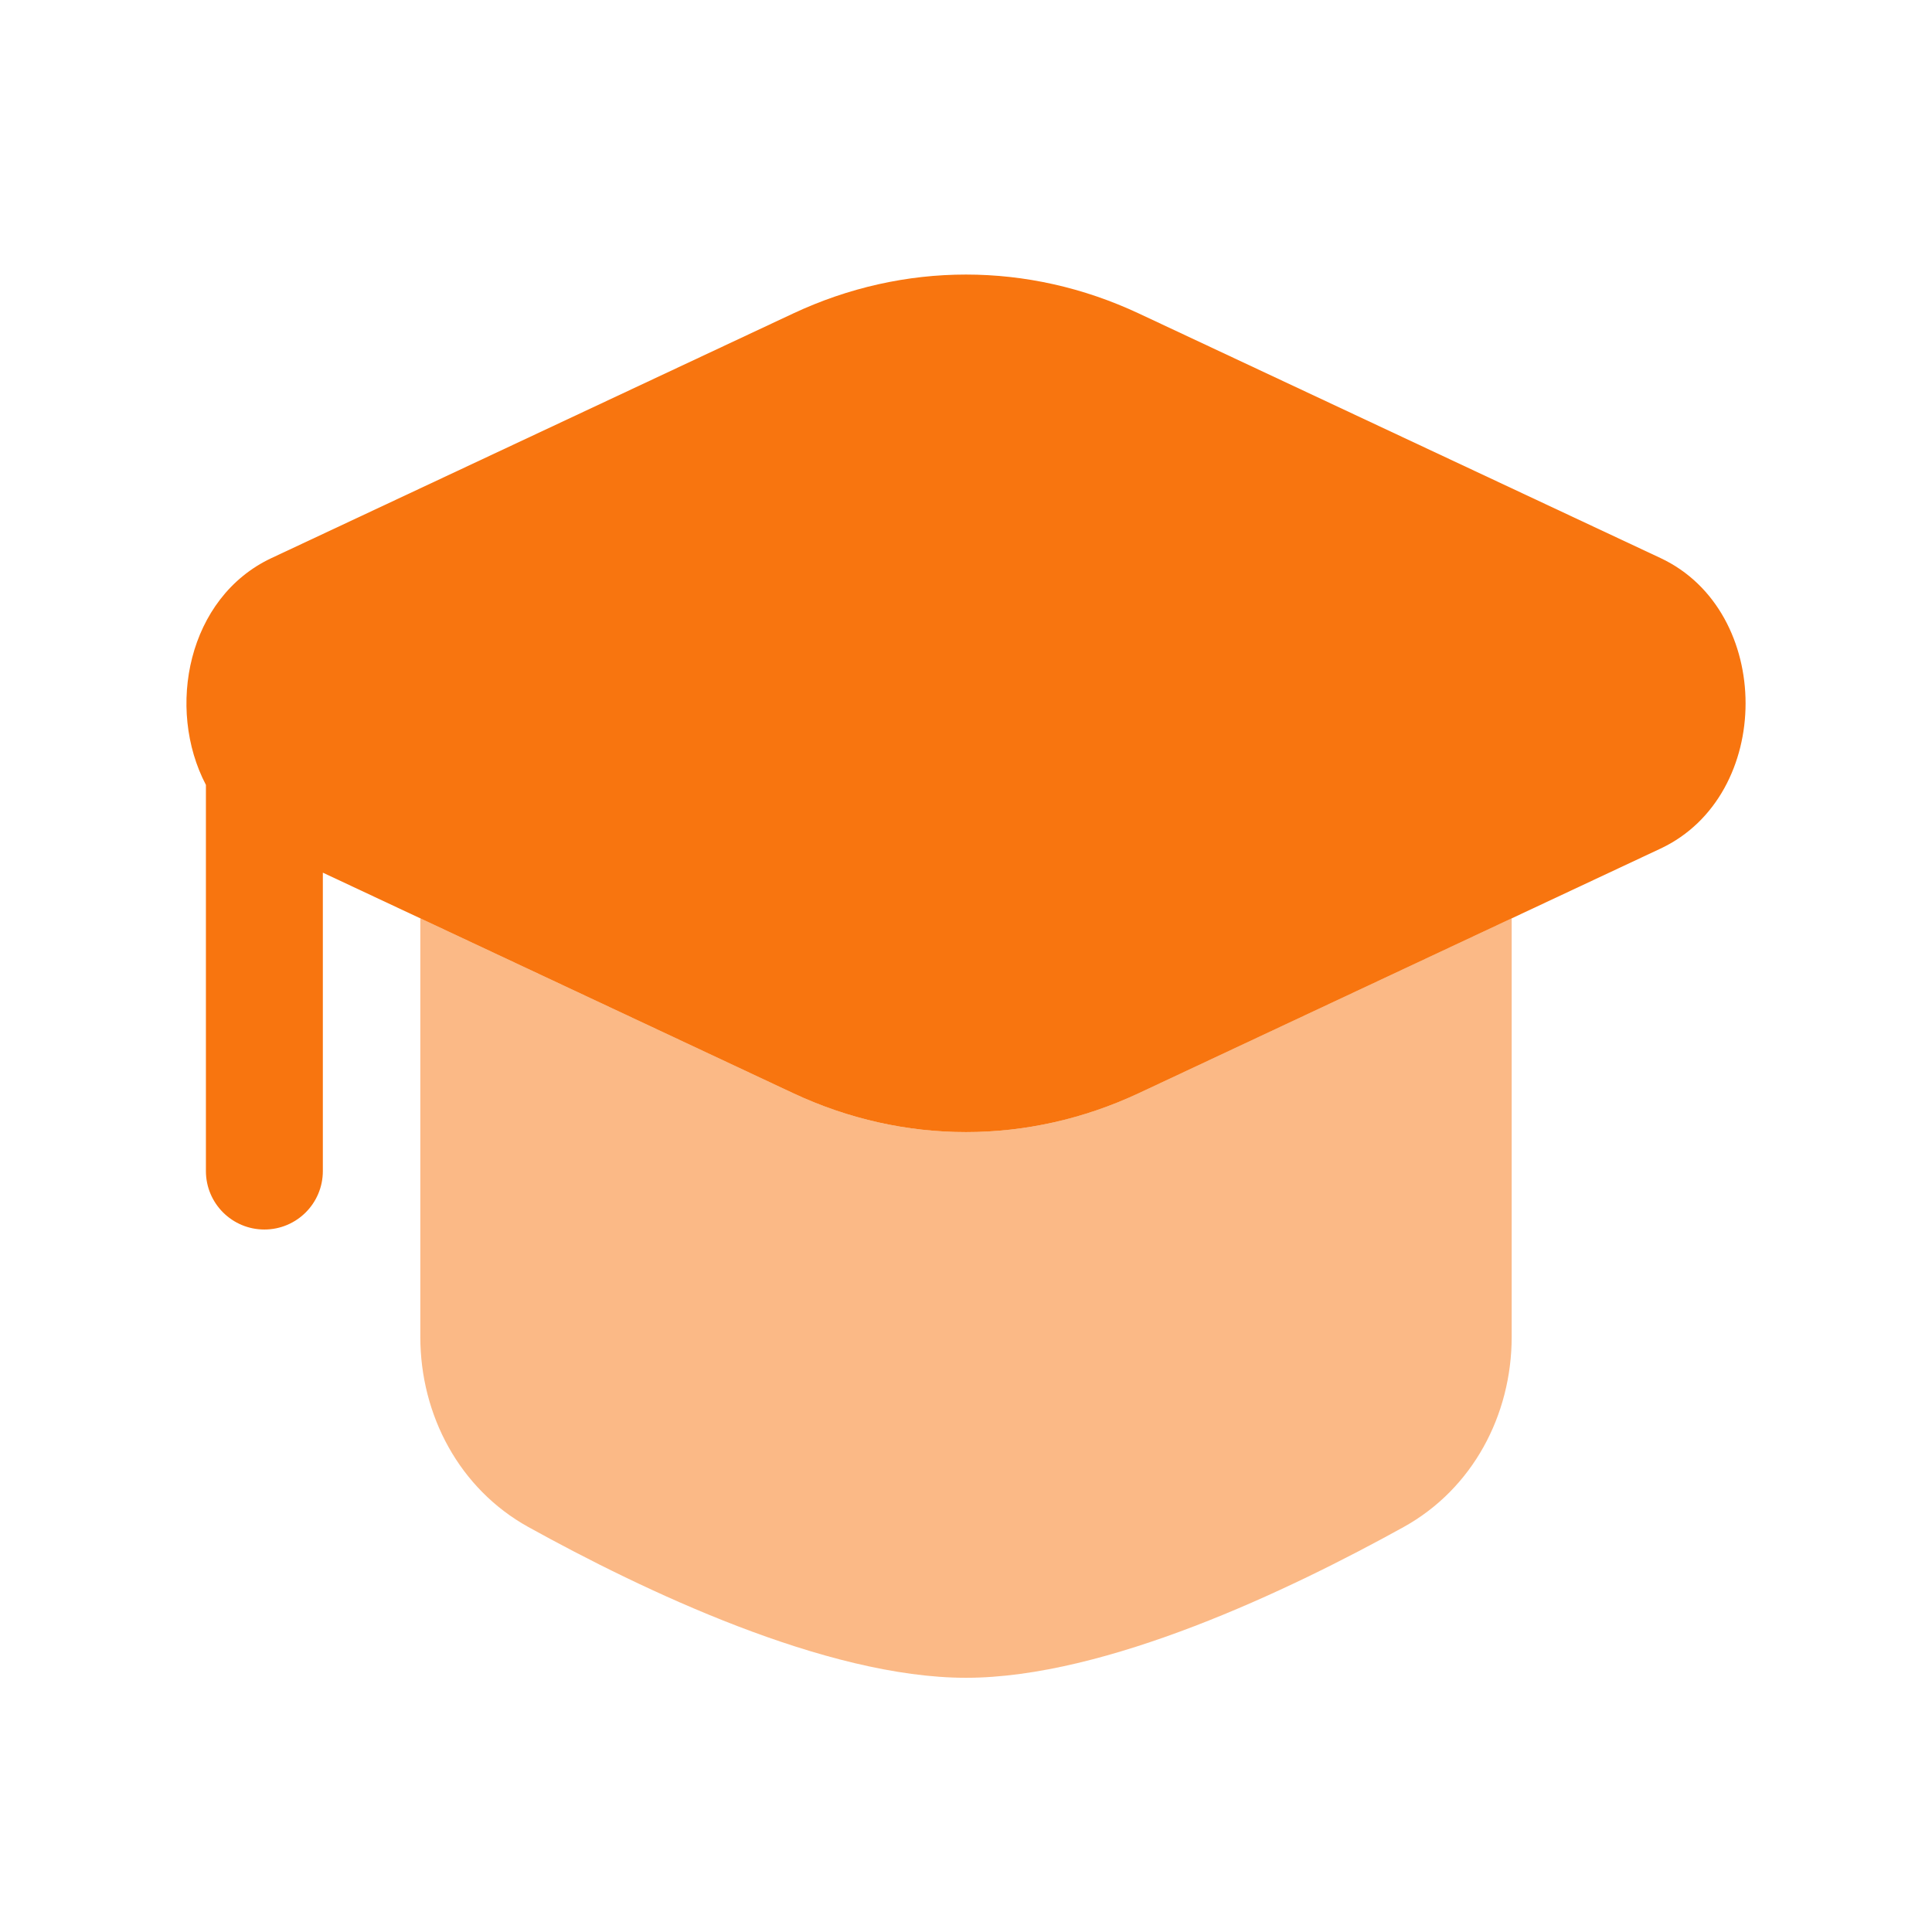
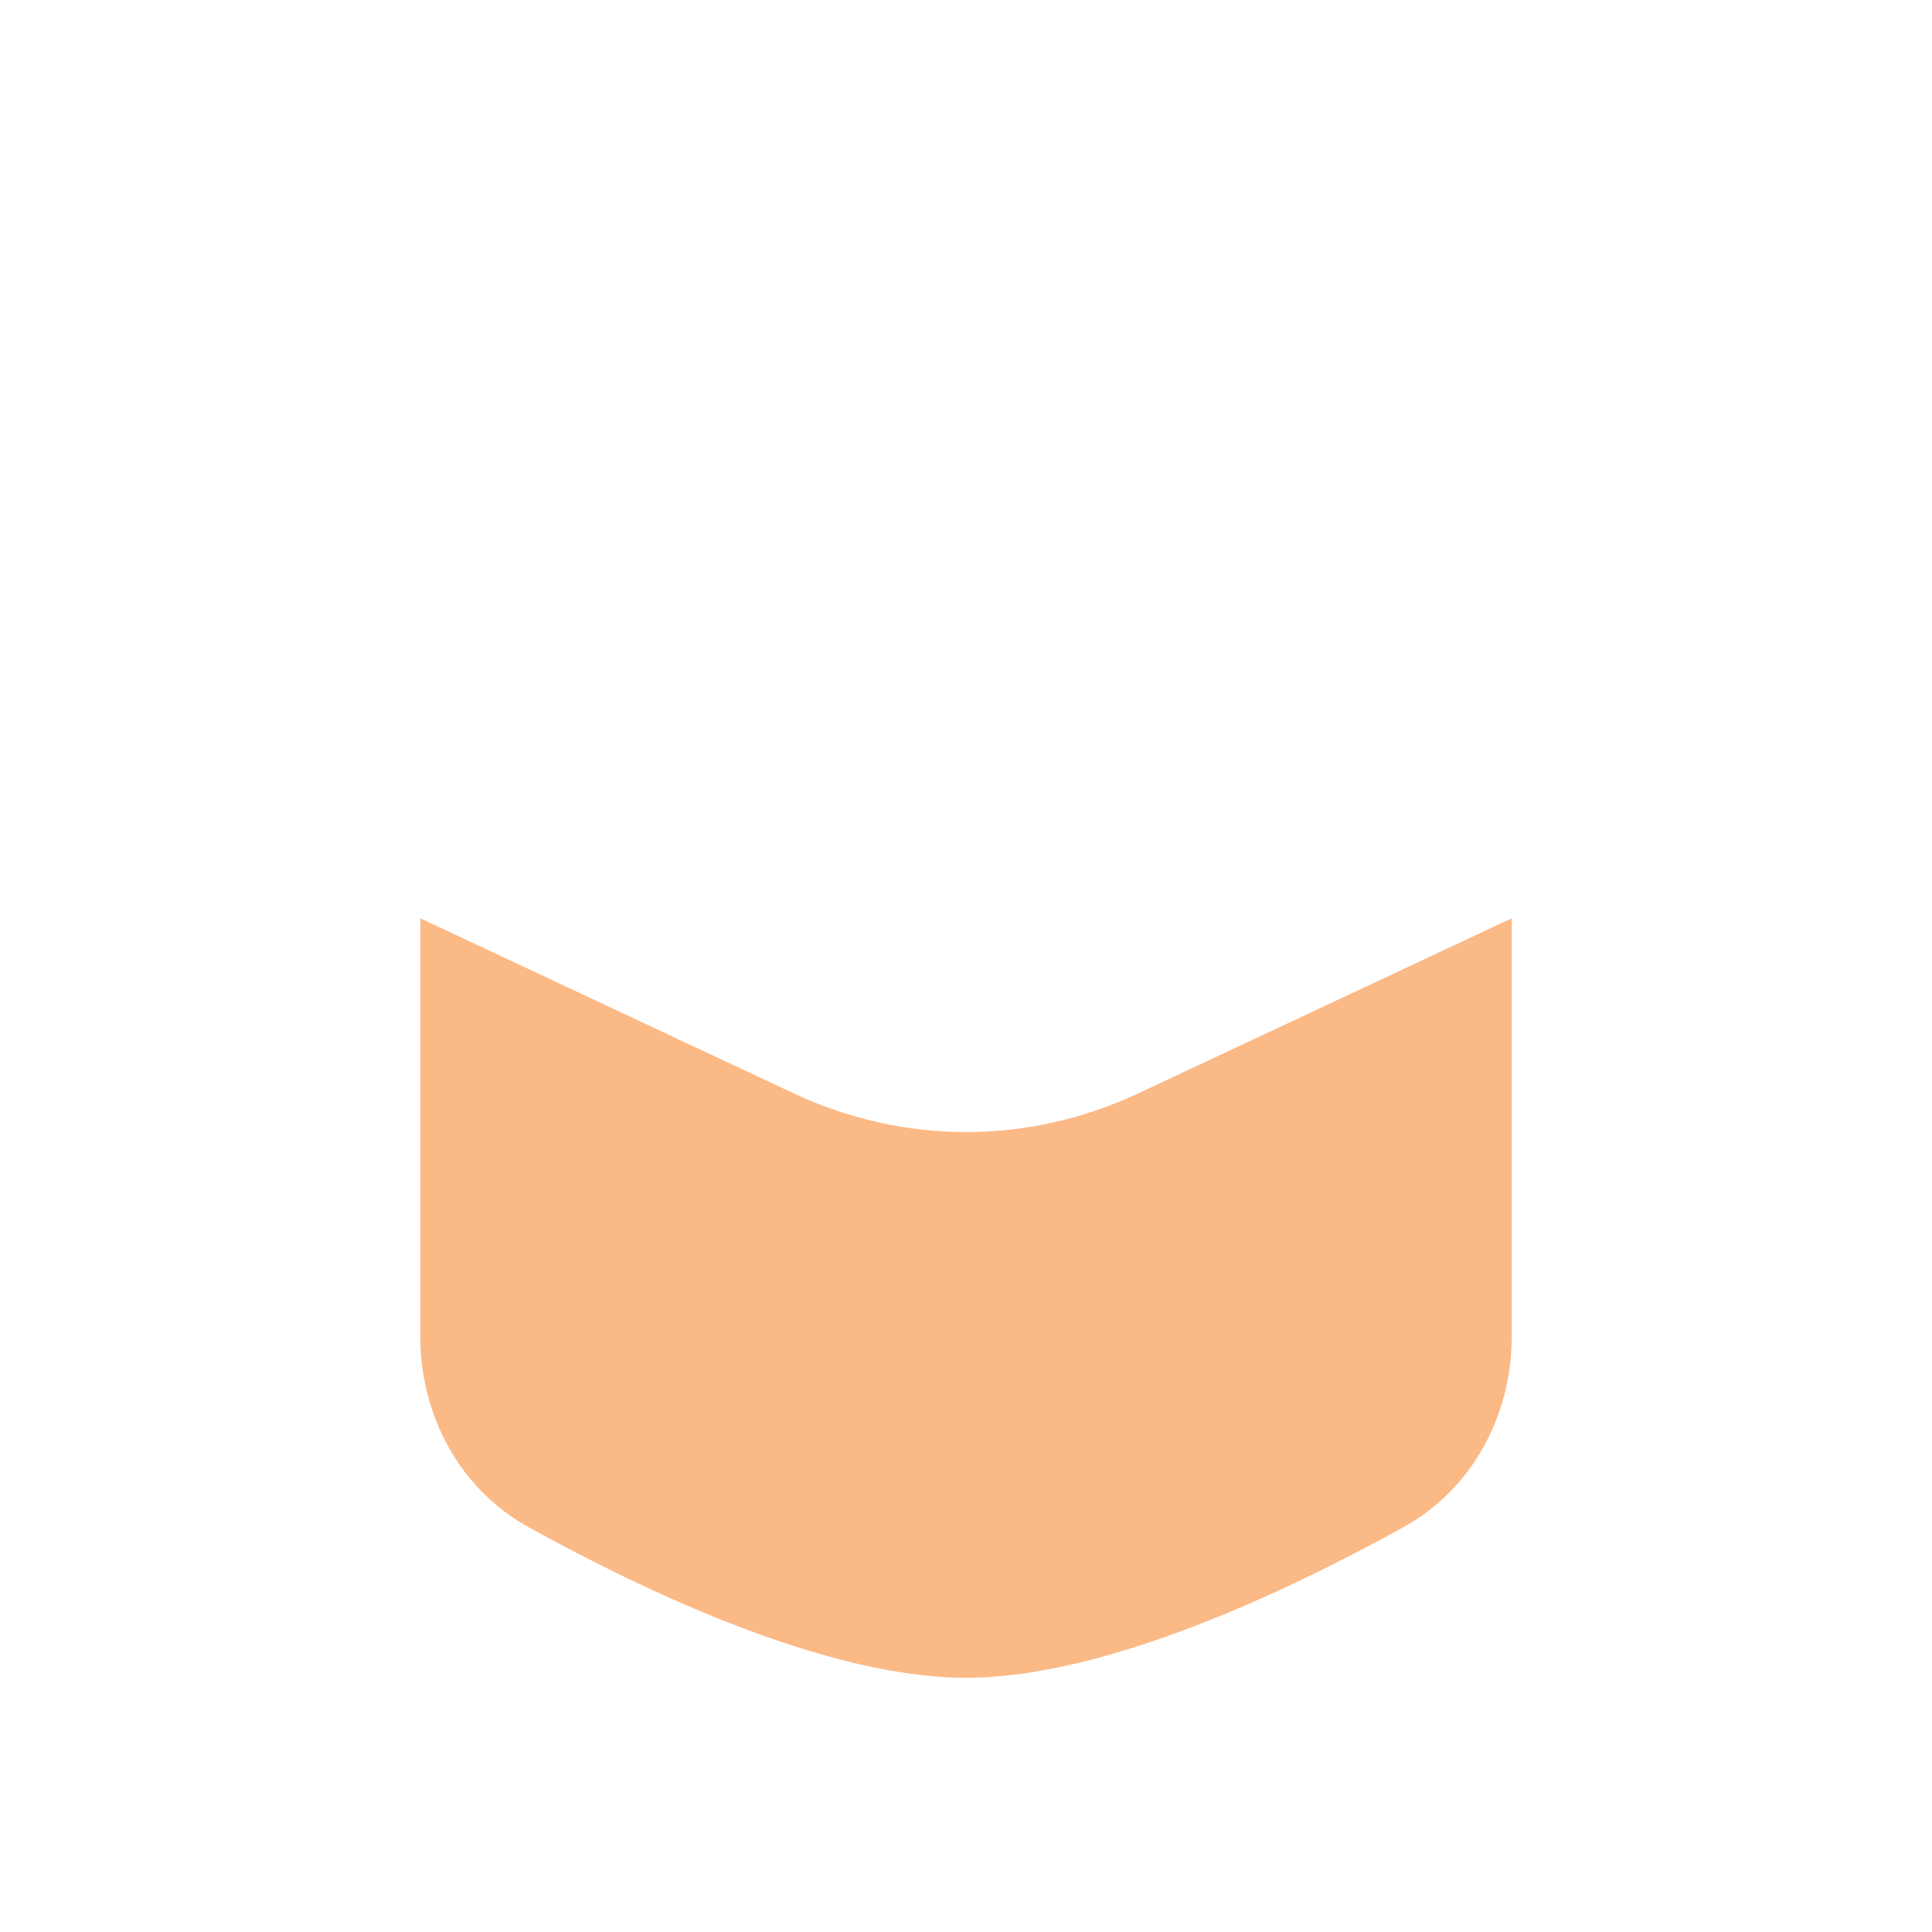
<svg xmlns="http://www.w3.org/2000/svg" width="38" height="38" viewBox="0 0 38 38" fill="none">
-   <path d="M22.4 6.166C20.221 5.145 17.779 5.145 15.6 6.166L5.341 10.976C3.691 11.75 3.261 13.931 4.05 15.438L4.05 23.033C4.05 23.669 4.565 24.183 5.2 24.183C5.835 24.183 6.35 23.669 6.35 23.033V17.164L15.6 21.501C17.779 22.522 20.221 22.522 22.4 21.501L32.66 16.691C34.891 15.644 34.891 12.023 32.66 10.976L22.4 6.166Z" fill="#F8750F" />
  <path opacity="0.5" d="M8.267 18.062L15.6 21.5C17.779 22.522 20.221 22.522 22.4 21.5L29.733 18.062V26.292C29.733 27.838 28.961 29.285 27.609 30.034C25.358 31.28 21.754 33 19 33C16.246 33 12.642 31.28 10.391 30.034C9.039 29.285 8.267 27.838 8.267 26.292V18.062Z" fill="#F8750F" />
</svg>